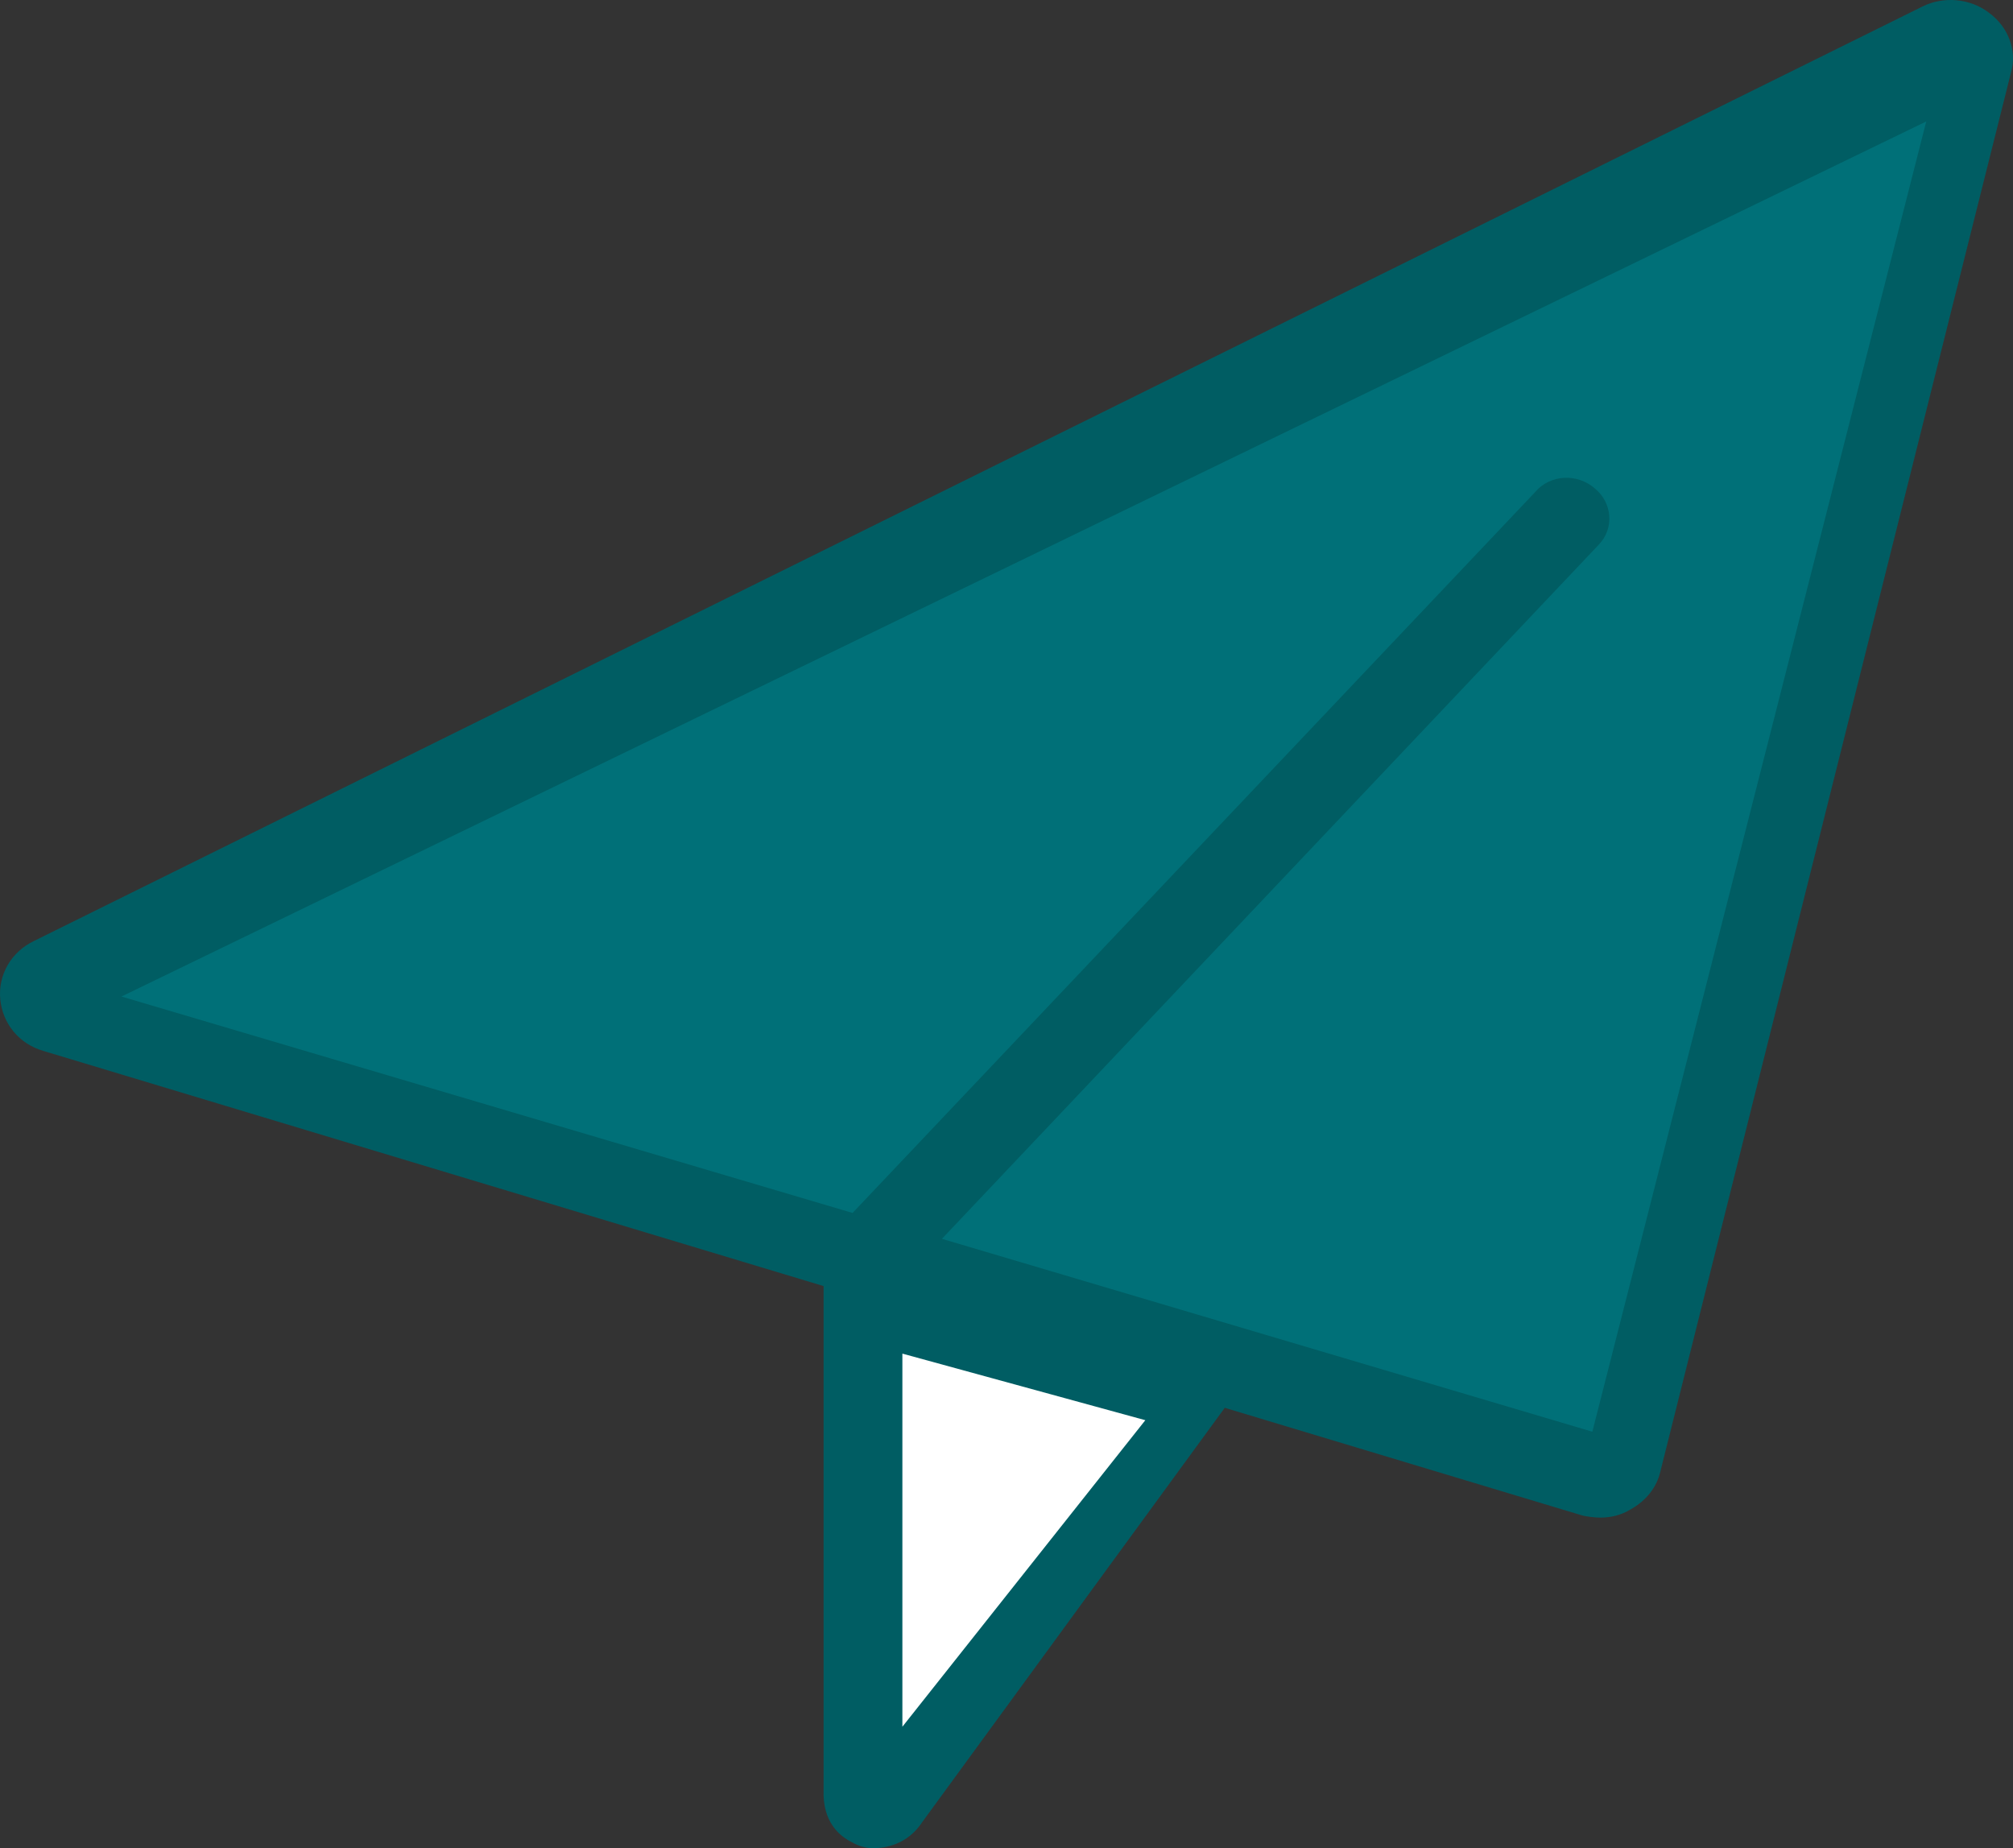
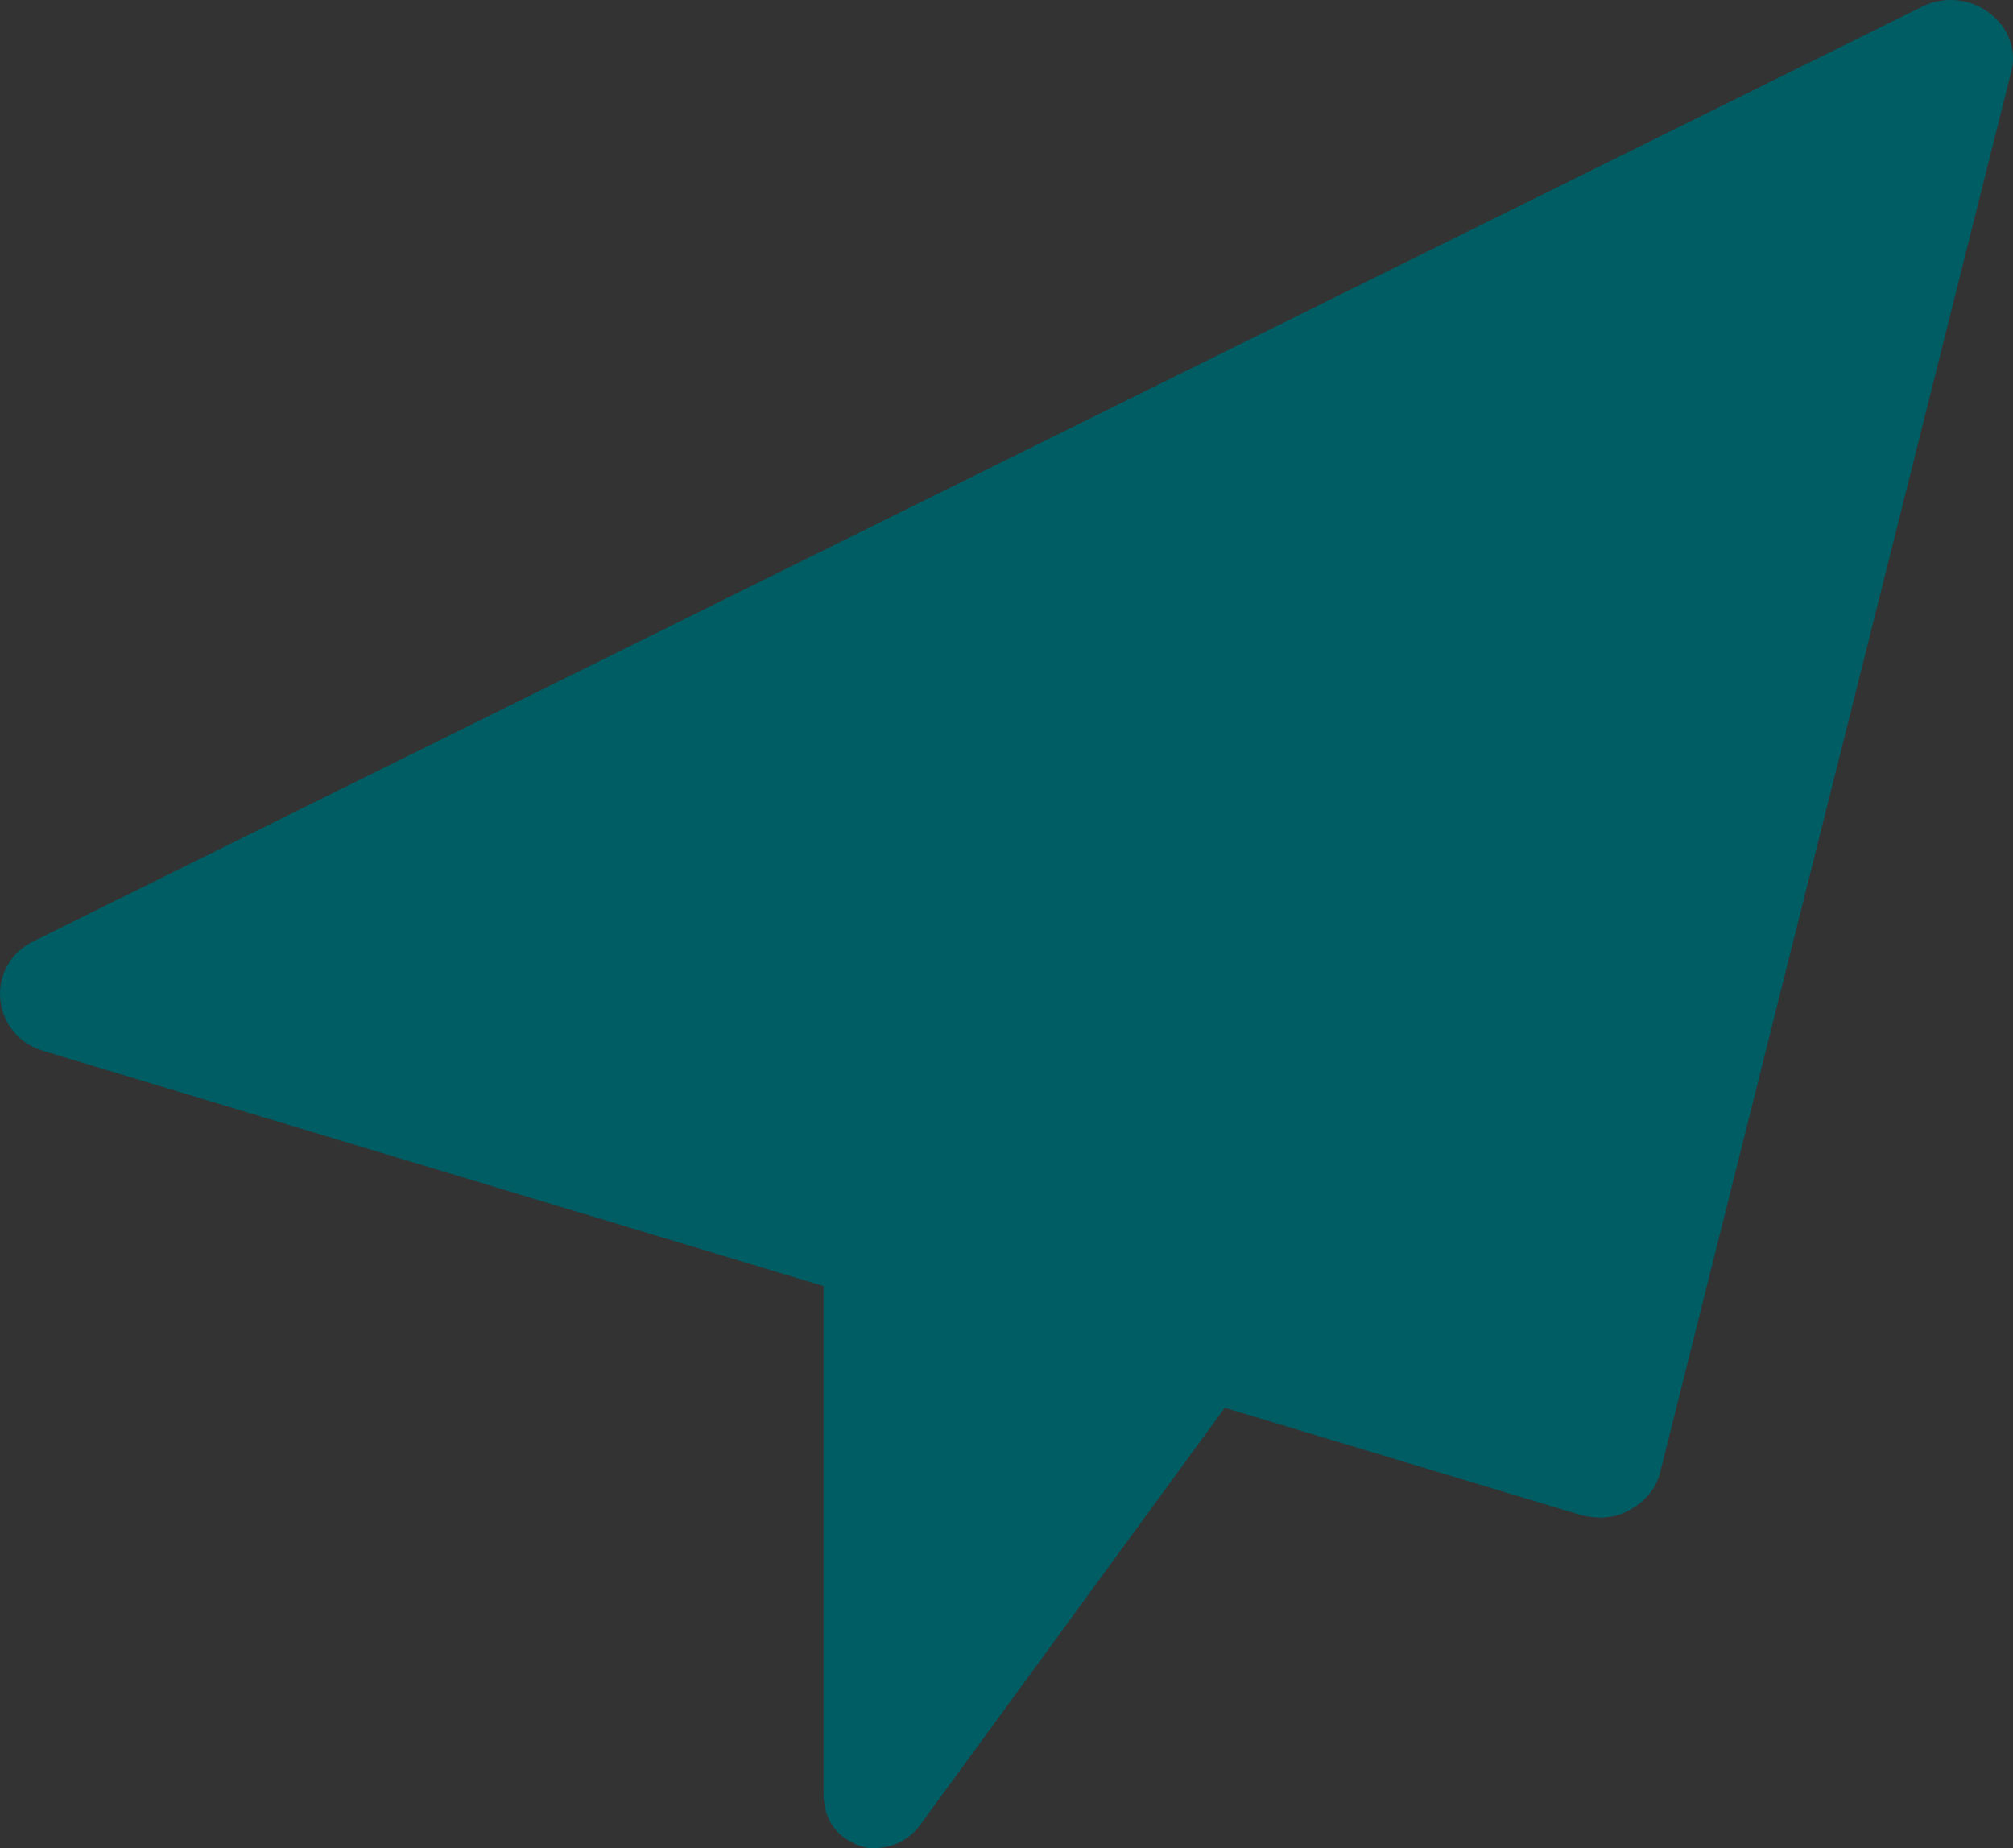
<svg xmlns="http://www.w3.org/2000/svg" width="232px" height="213px" viewBox="0 0 232 213" version="1.1">
  <rect x="0" y="0" width="232" height="213" fill="#333333" stroke="none" />
  <title>Icon</title>
  <desc>Created with Sketch.</desc>
  <g id="Home" stroke="none" stroke-width="1" fill="none" fill-rule="evenodd">
    <g id="Contact-Us-Desktop" transform="translate(-911, -1445)" fill-rule="nonzero">
      <g id="Ways-to-Connect" transform="translate(115, 764)">
        <g id="General-Mail" transform="translate(620, 681)">
          <g id="Icon" transform="translate(176, 0)">
            <path d="M229.213,1.457 C227.079,-0.194 223.949,-0.469 221.531,0.769 L3.874,108.466 C1.314,109.704 -0.251,112.318 0.033,115.206 C0.318,117.957 2.167,120.295 5.012,121.12 L94.92,148.217 L94.92,206.26 C94.778,209.974 96.77,211.625 98.192,212.312 C98.903,212.725 99.757,213 100.611,213 C102.033,213 104.594,212.587 106.301,209.974 L141.154,162.246 L182.267,174.625 C182.694,174.763 183.832,174.9 184.401,174.9 C185.682,174.9 186.82,174.625 187.958,173.937 C189.665,172.975 190.945,171.462 191.372,169.536 L231.774,8.334 C232.485,5.858 231.489,3.108 229.213,1.457 Z" id="Path" fill="#005D63" />
-             <polygon id="Path" fill="#FFFFFF" points="104 199 104 156 132 163.674" />
-             <path d="M183.519,165 L108.558,142.77 L184.234,62.797 C186.094,60.899 185.807,57.917 183.805,56.291 C181.802,54.529 178.655,54.664 176.938,56.697 L98.259,139.788 L14,114.847 L222,14 L183.519,165 Z" id="Path" fill="#007078" />
          </g>
        </g>
      </g>
    </g>
  </g>
</svg>